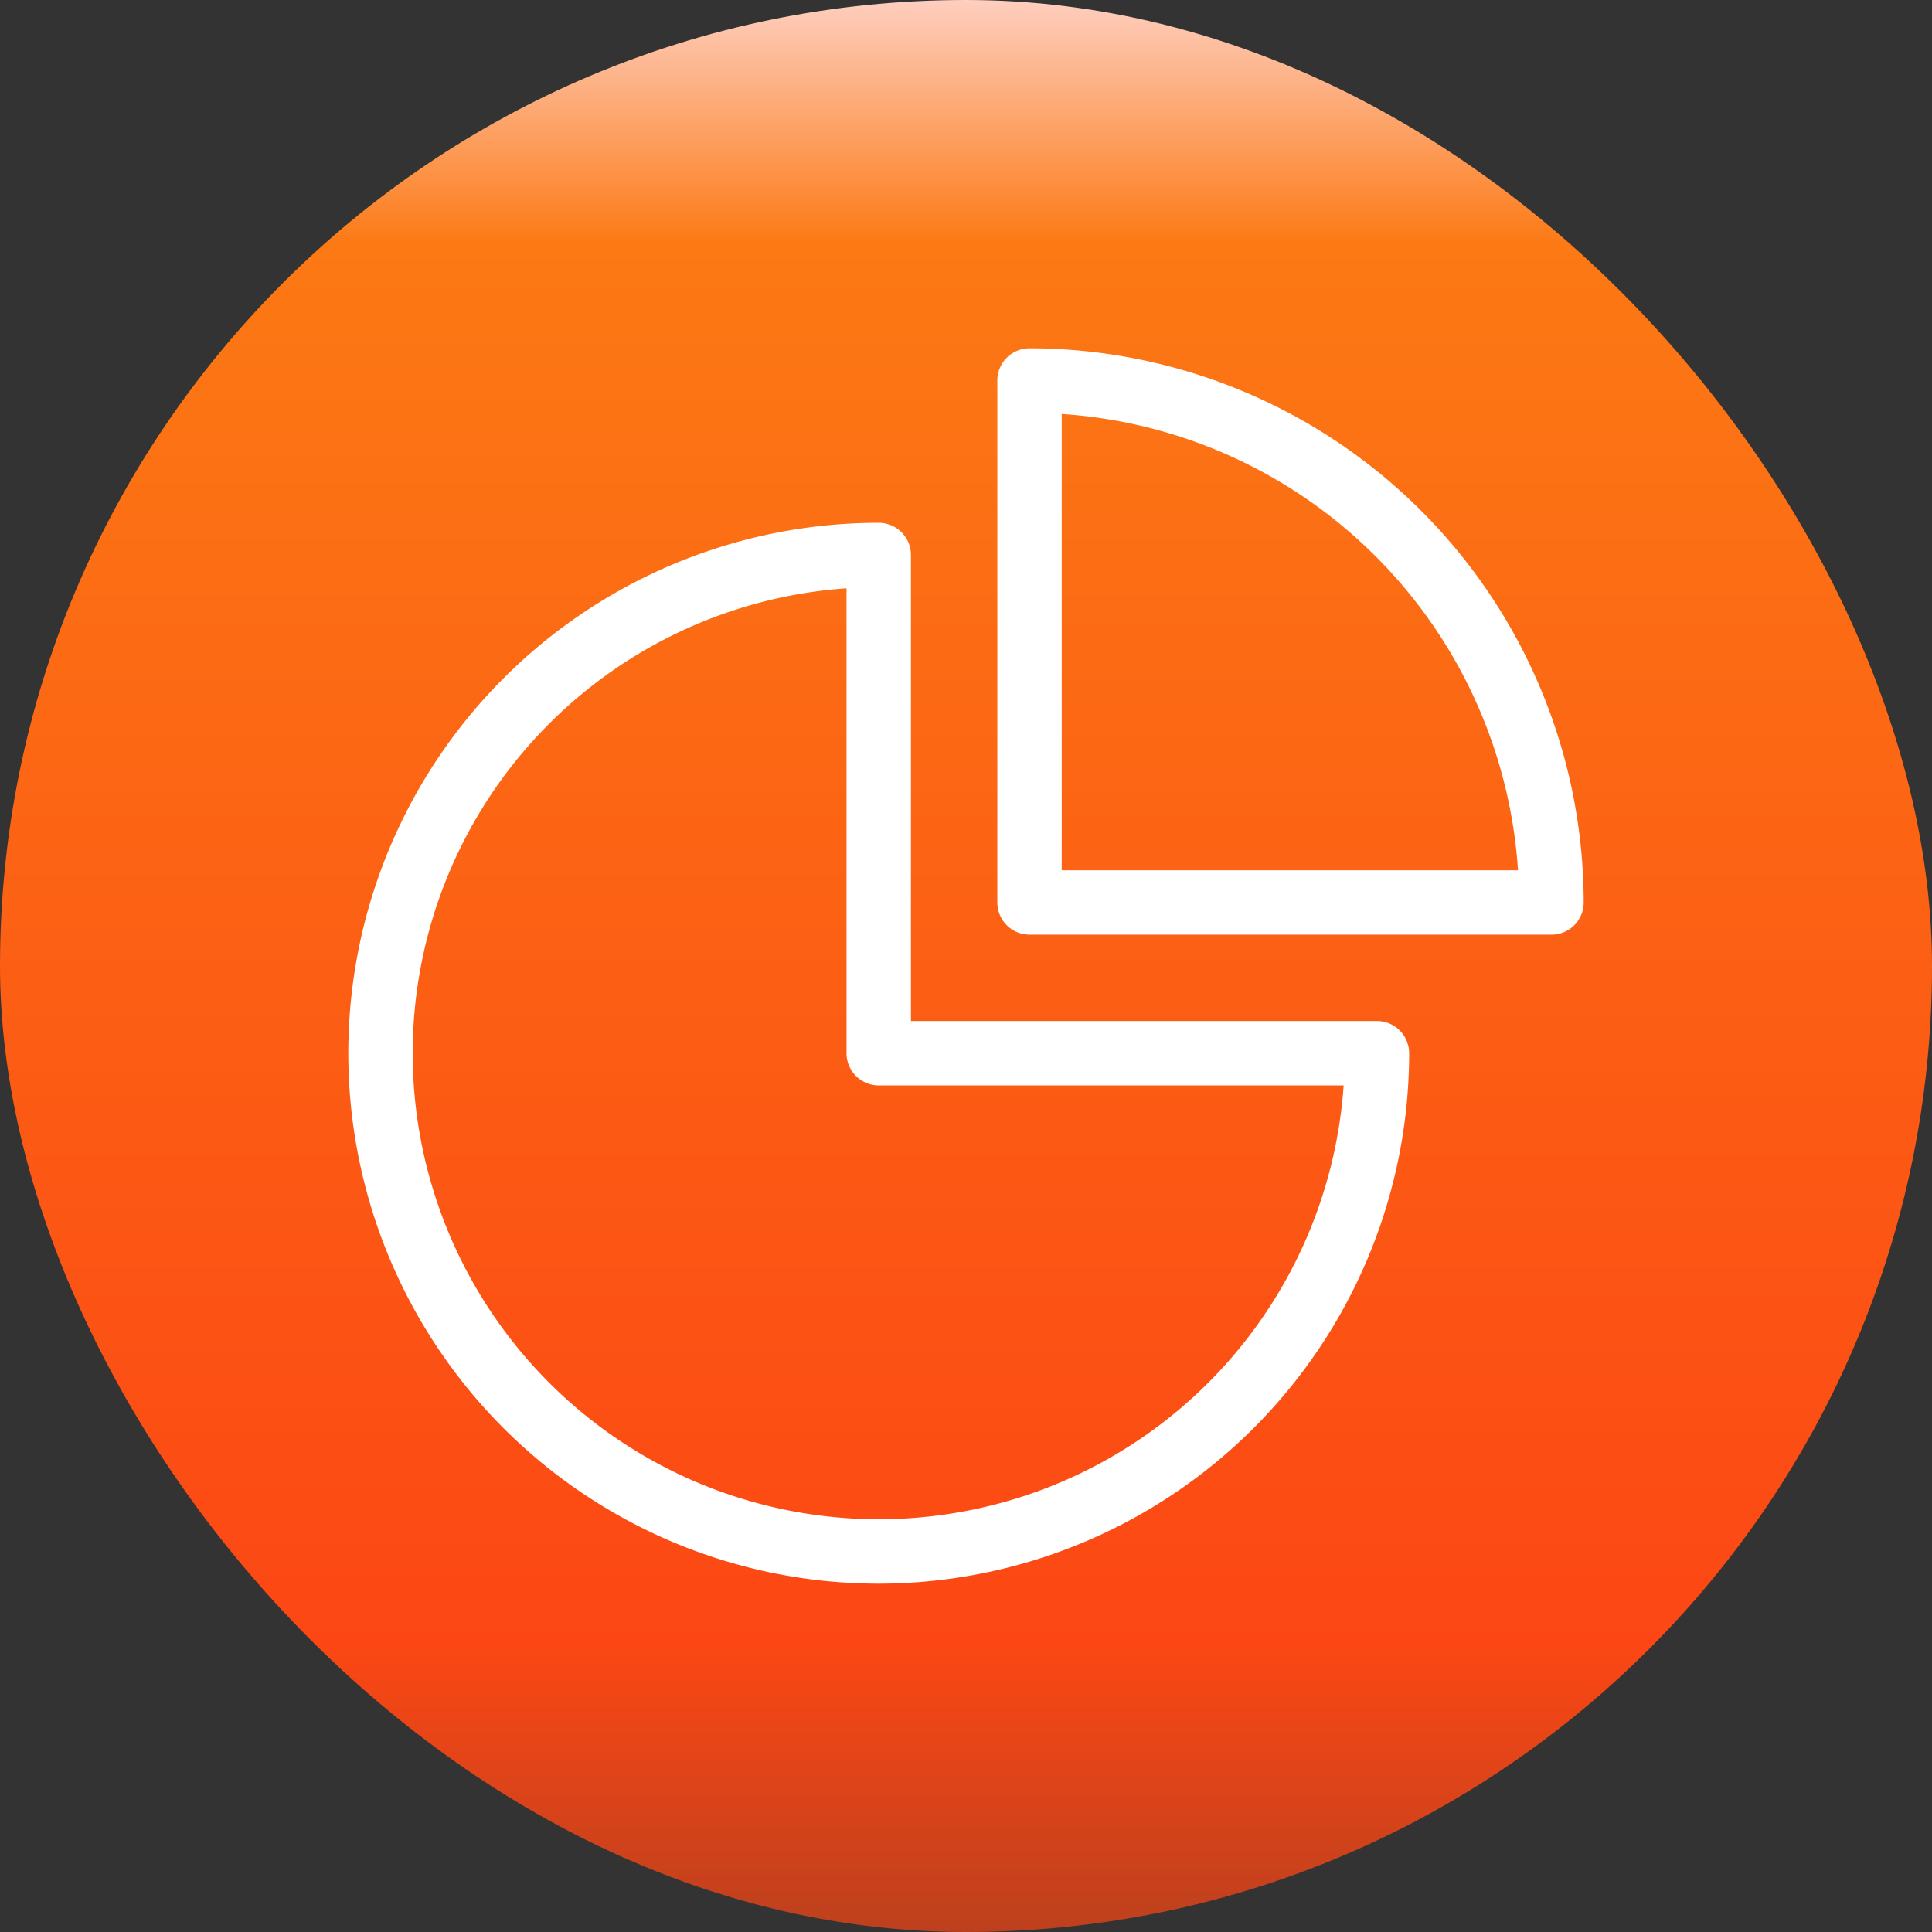
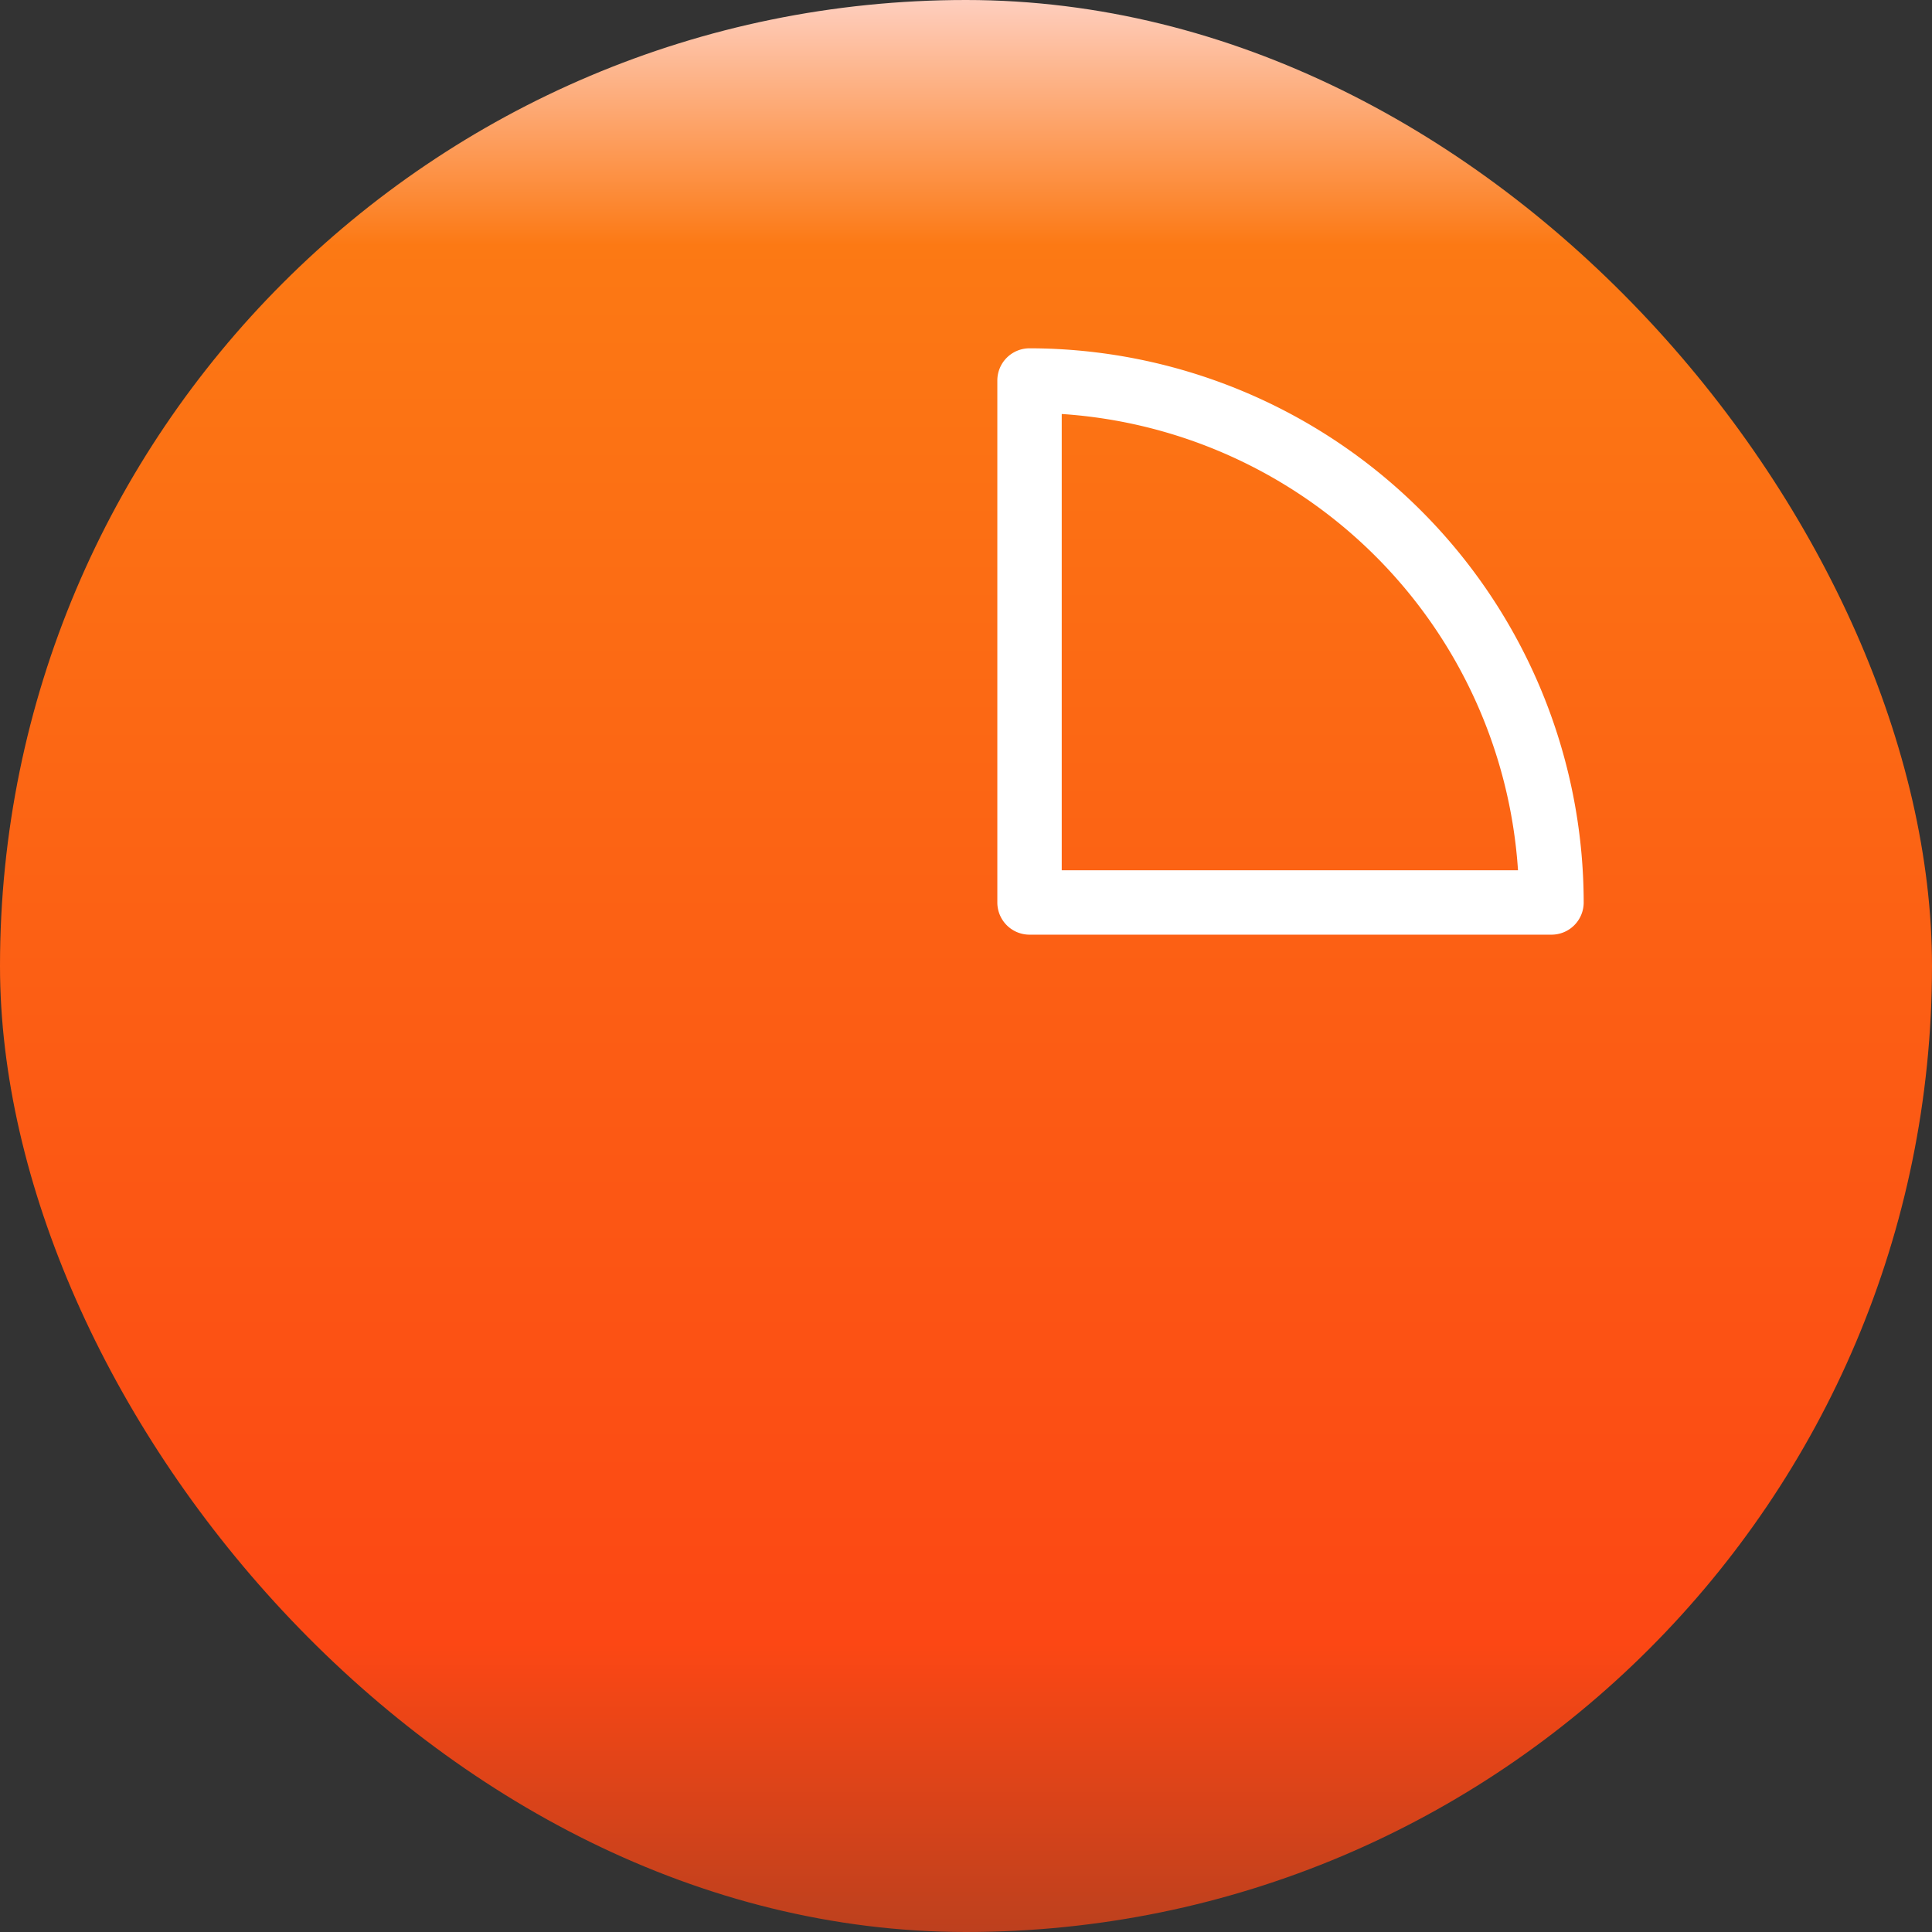
<svg xmlns="http://www.w3.org/2000/svg" width="60" height="60" viewBox="0 0 60 60">
  <rect x="0" y="0" width="60" height="60" fill="#333333" stroke="none" />
  <defs>
    <linearGradient id="linear-gradient" x1="0.5" y1="1" x2="0.5" gradientUnits="objectBoundingBox">
      <stop offset="0" stop-color="#bb401e" />
      <stop offset="0.152" stop-color="#fc4714" />
      <stop offset="0.87" stop-color="#fc7914" />
      <stop offset="1" stop-color="#fed1c4" />
    </linearGradient>
    <clipPath id="clip-path">
      <rect id="Rectangle_60724" data-name="Rectangle 60724" width="38.366" height="38.365" fill="#fff" />
    </clipPath>
  </defs>
  <g id="Group_236727" data-name="Group 236727" transform="translate(4719 -4221.765)">
    <rect id="Rectangle_59908" data-name="Rectangle 59908" width="60" height="60" rx="30" transform="translate(-4719 4221.765)" fill="url(#linear-gradient)" />
    <g id="Group_119529" data-name="Group 119529" transform="translate(-4708.183 4232.582)">
      <g id="Group_119528" data-name="Group 119528" clip-path="url(#clip-path)">
-         <path id="Path_184164" data-name="Path 184164" d="M16.473,38.365a16.473,16.473,0,0,1,0-32.946,1,1,0,0,1,1,1V20.892H31.946a1,1,0,0,1,1,1A16.492,16.492,0,0,1,16.473,38.365m-1-30.912A14.473,14.473,0,1,0,30.911,22.892H16.473a1,1,0,0,1-1-1Z" transform="translate(0 0)" fill="#fff" />
        <path id="Path_184165" data-name="Path 184165" d="M21.156,0a1,1,0,0,0-1,1V17.21a1,1,0,0,0,1,1h16.21a1,1,0,0,0,1-1A17.229,17.229,0,0,0,21.156,0m1,16.21V2.04a15.206,15.206,0,0,1,14.17,14.17Z" transform="translate(0 0)" fill="#fff" />
      </g>
    </g>
  </g>
</svg>